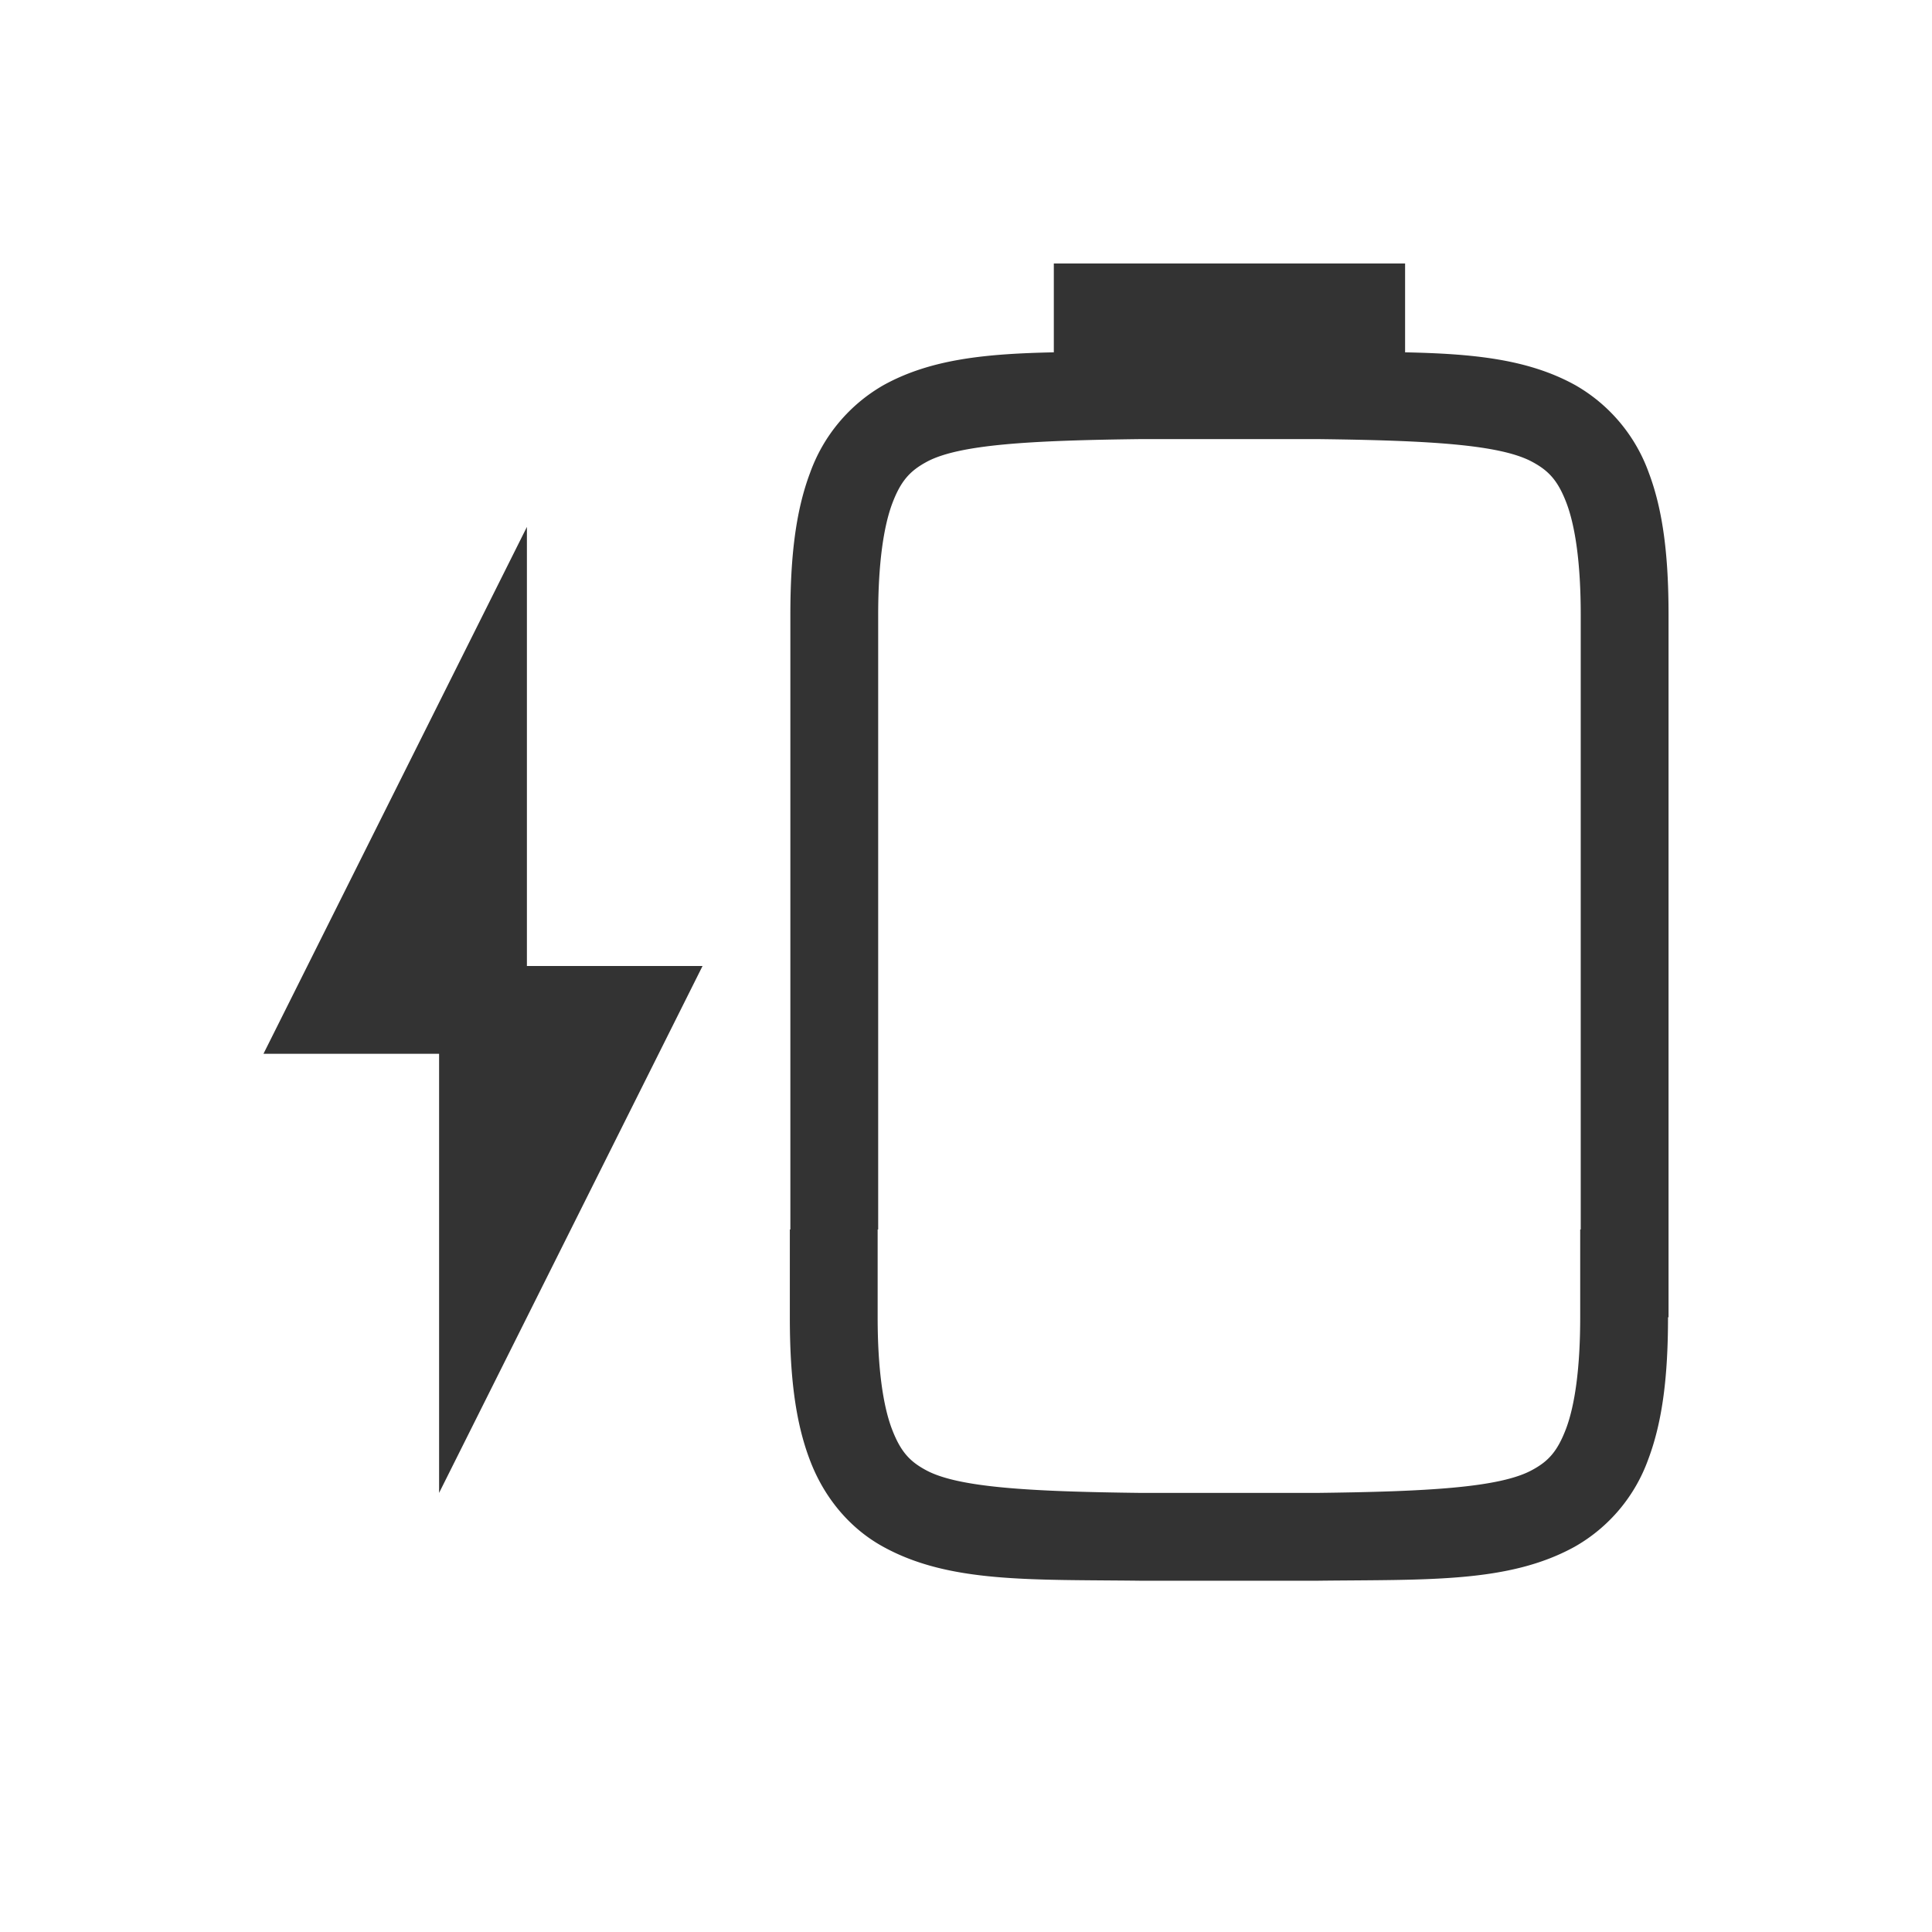
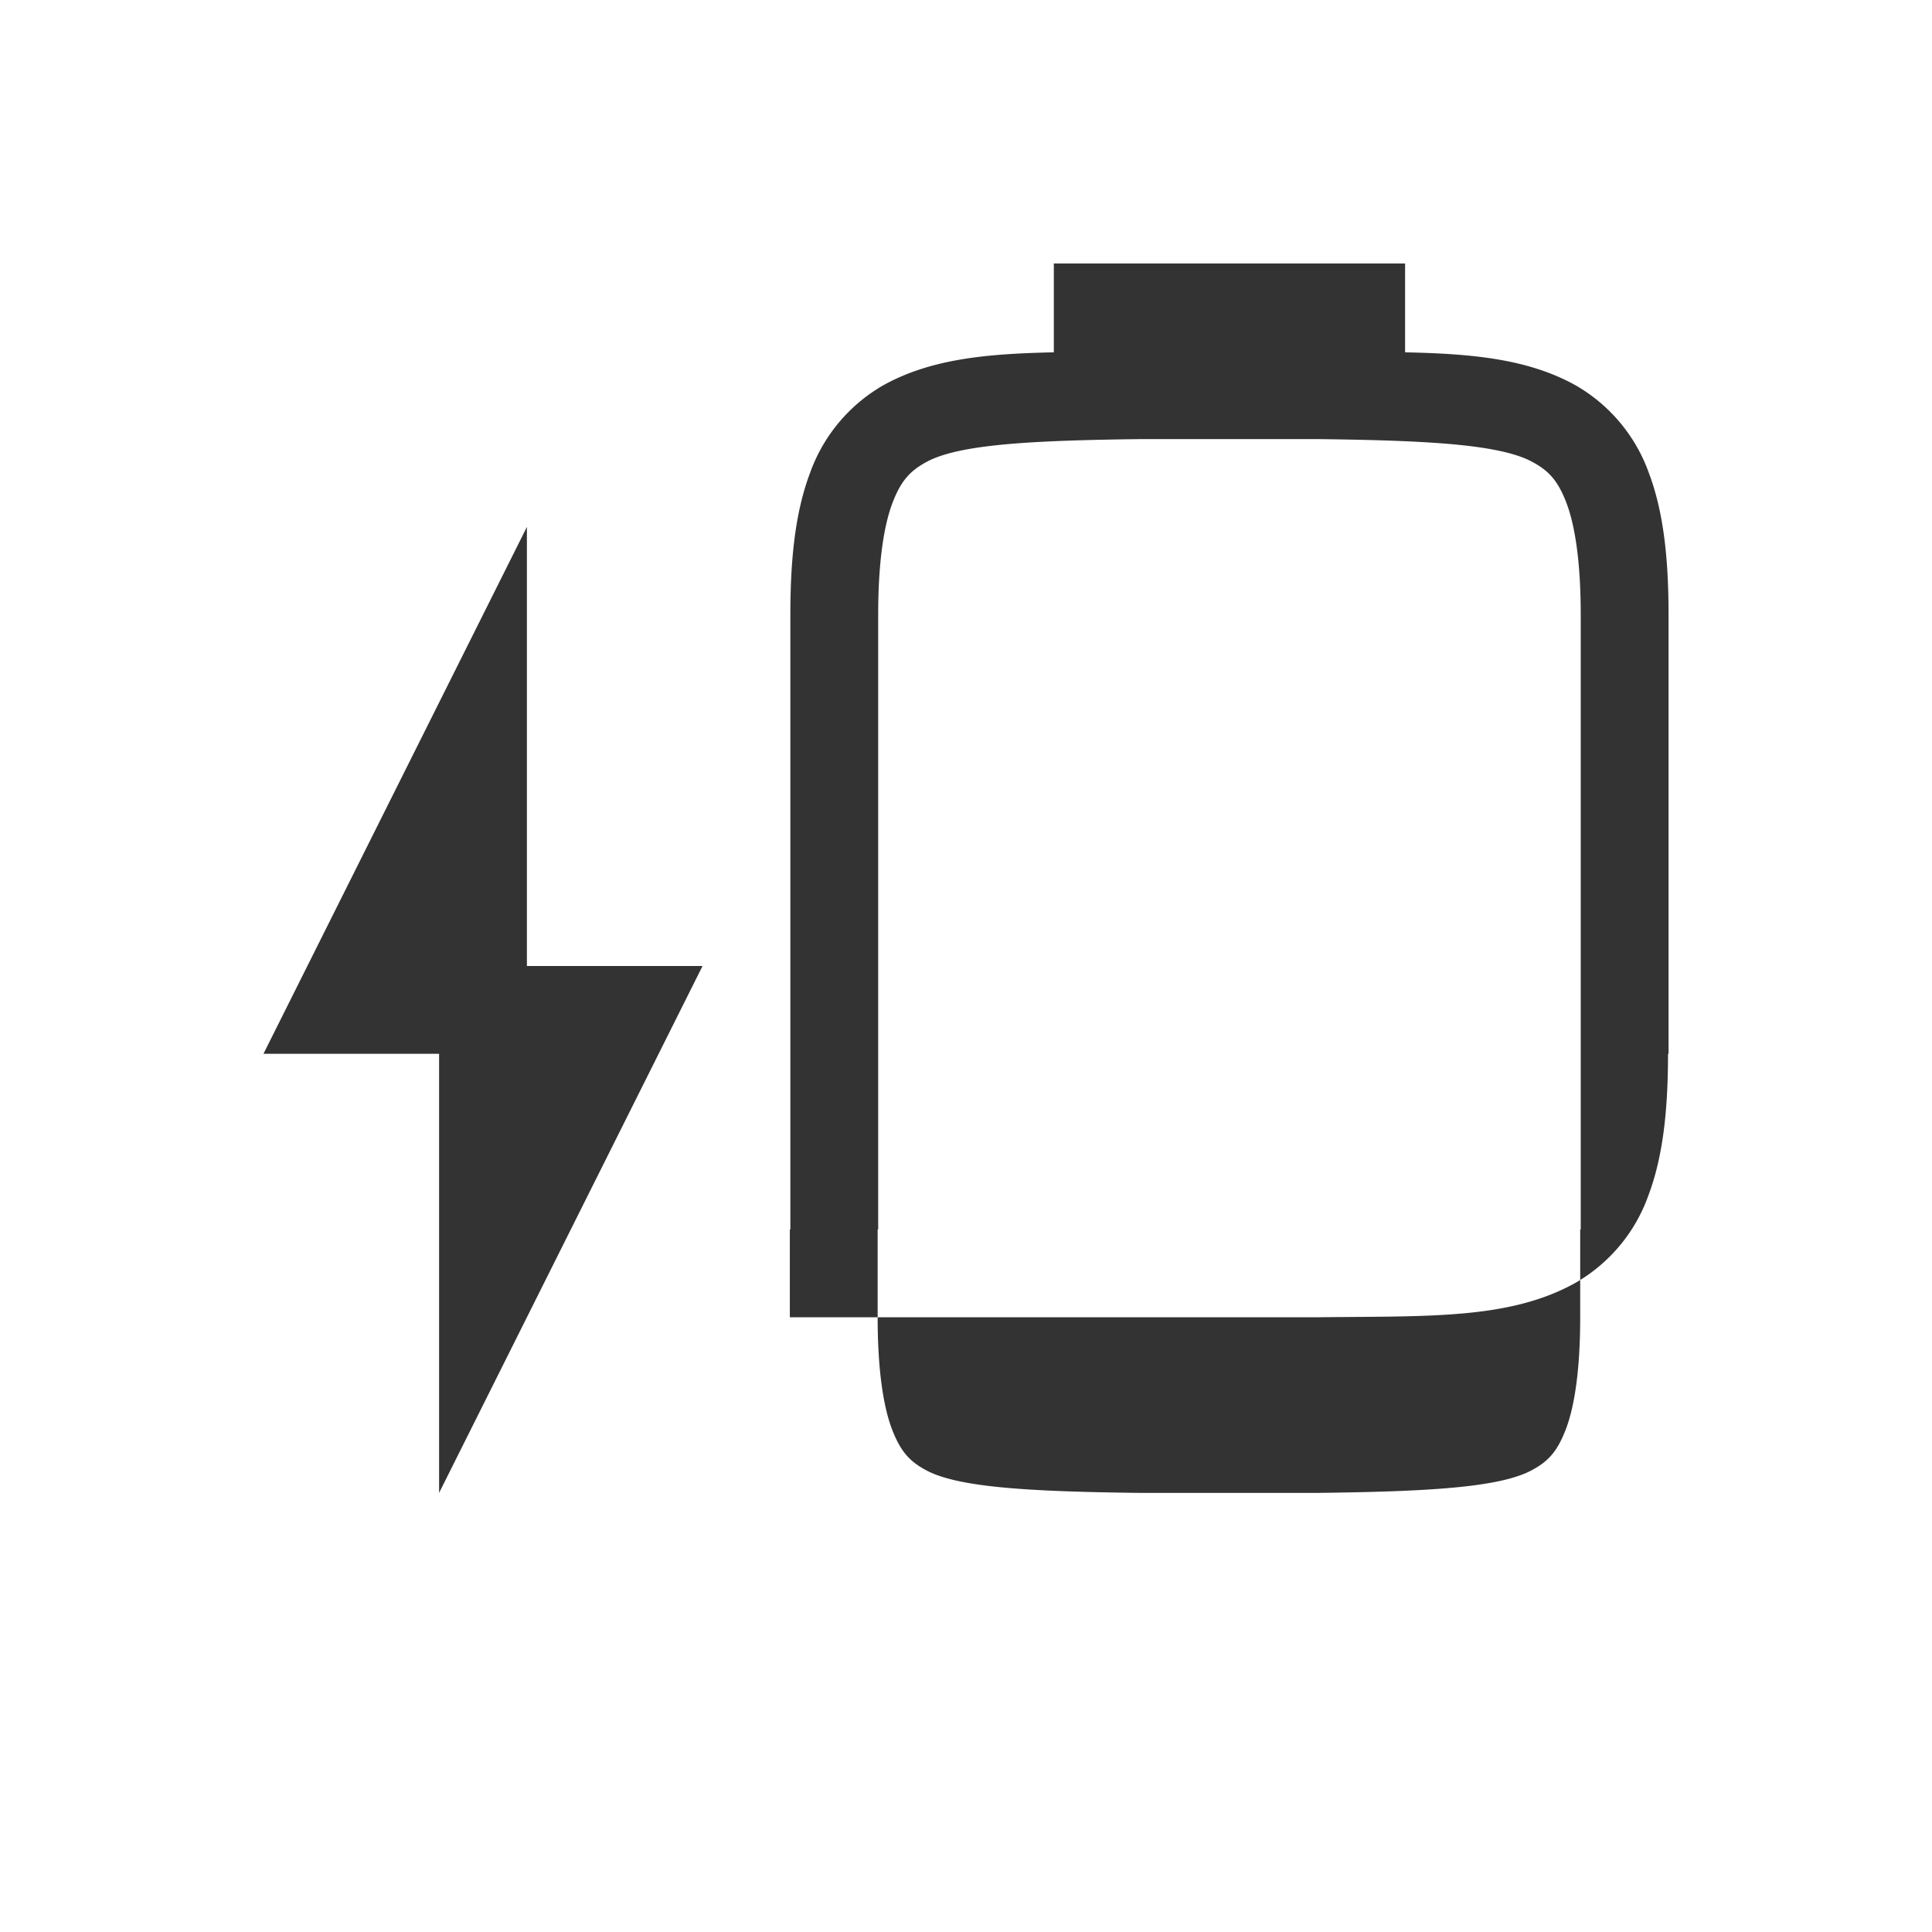
<svg xmlns="http://www.w3.org/2000/svg" viewBox="0 0 22 22">
-   <path d="M12 3v1.012c-.772.016-1.4.076-1.938.373a1.88 1.88 0 0 0-.837.998C9.06 5.82 9 6.343 9 7v7h-.006v1c0 .658.06 1.18.225 1.617.164.44.462.79.838.996.753.415 1.673.372 2.931.387H15c1.258-.015 2.178.028 2.931-.387a1.87 1.87 0 0 0 .838-.996c.165-.438.225-.959.225-1.617H19V7c0-.657-.06-1.18-.225-1.617a1.88 1.88 0 0 0-.838-.998c-.538-.297-1.165-.357-1.937-.373V3zm1 2h2c1.26.015 2.087.06 2.453.262.184.1.289.212.387.472.097.26.16.674.16 1.266v7h-.006v1c0 .592-.063 1.006-.16 1.266-.098.259-.2.372-.385.472-.365.202-1.196.247-2.455.262h-2c-1.259-.015-2.09-.06-2.455-.262-.184-.1-.287-.213-.385-.472-.097-.26-.16-.674-.16-1.266v-1H10V7c0-.592.063-1.006.16-1.266.098-.26.203-.371.387-.472C10.913 5.06 11.74 5.015 13 5zM6 6l-3 6h2v5l3-6H6z" fill="#333" />
+   <path d="M12 3v1.012c-.772.016-1.4.076-1.938.373a1.88 1.88 0 0 0-.837.998C9.06 5.82 9 6.343 9 7v7h-.006v1H15c1.258-.015 2.178.028 2.931-.387a1.87 1.87 0 0 0 .838-.996c.165-.438.225-.959.225-1.617H19V7c0-.657-.06-1.18-.225-1.617a1.88 1.88 0 0 0-.838-.998c-.538-.297-1.165-.357-1.937-.373V3zm1 2h2c1.26.015 2.087.06 2.453.262.184.1.289.212.387.472.097.26.16.674.16 1.266v7h-.006v1c0 .592-.063 1.006-.16 1.266-.098.259-.2.372-.385.472-.365.202-1.196.247-2.455.262h-2c-1.259-.015-2.09-.06-2.455-.262-.184-.1-.287-.213-.385-.472-.097-.26-.16-.674-.16-1.266v-1H10V7c0-.592.063-1.006.16-1.266.098-.26.203-.371.387-.472C10.913 5.06 11.74 5.015 13 5zM6 6l-3 6h2v5l3-6H6z" fill="#333" />
</svg>